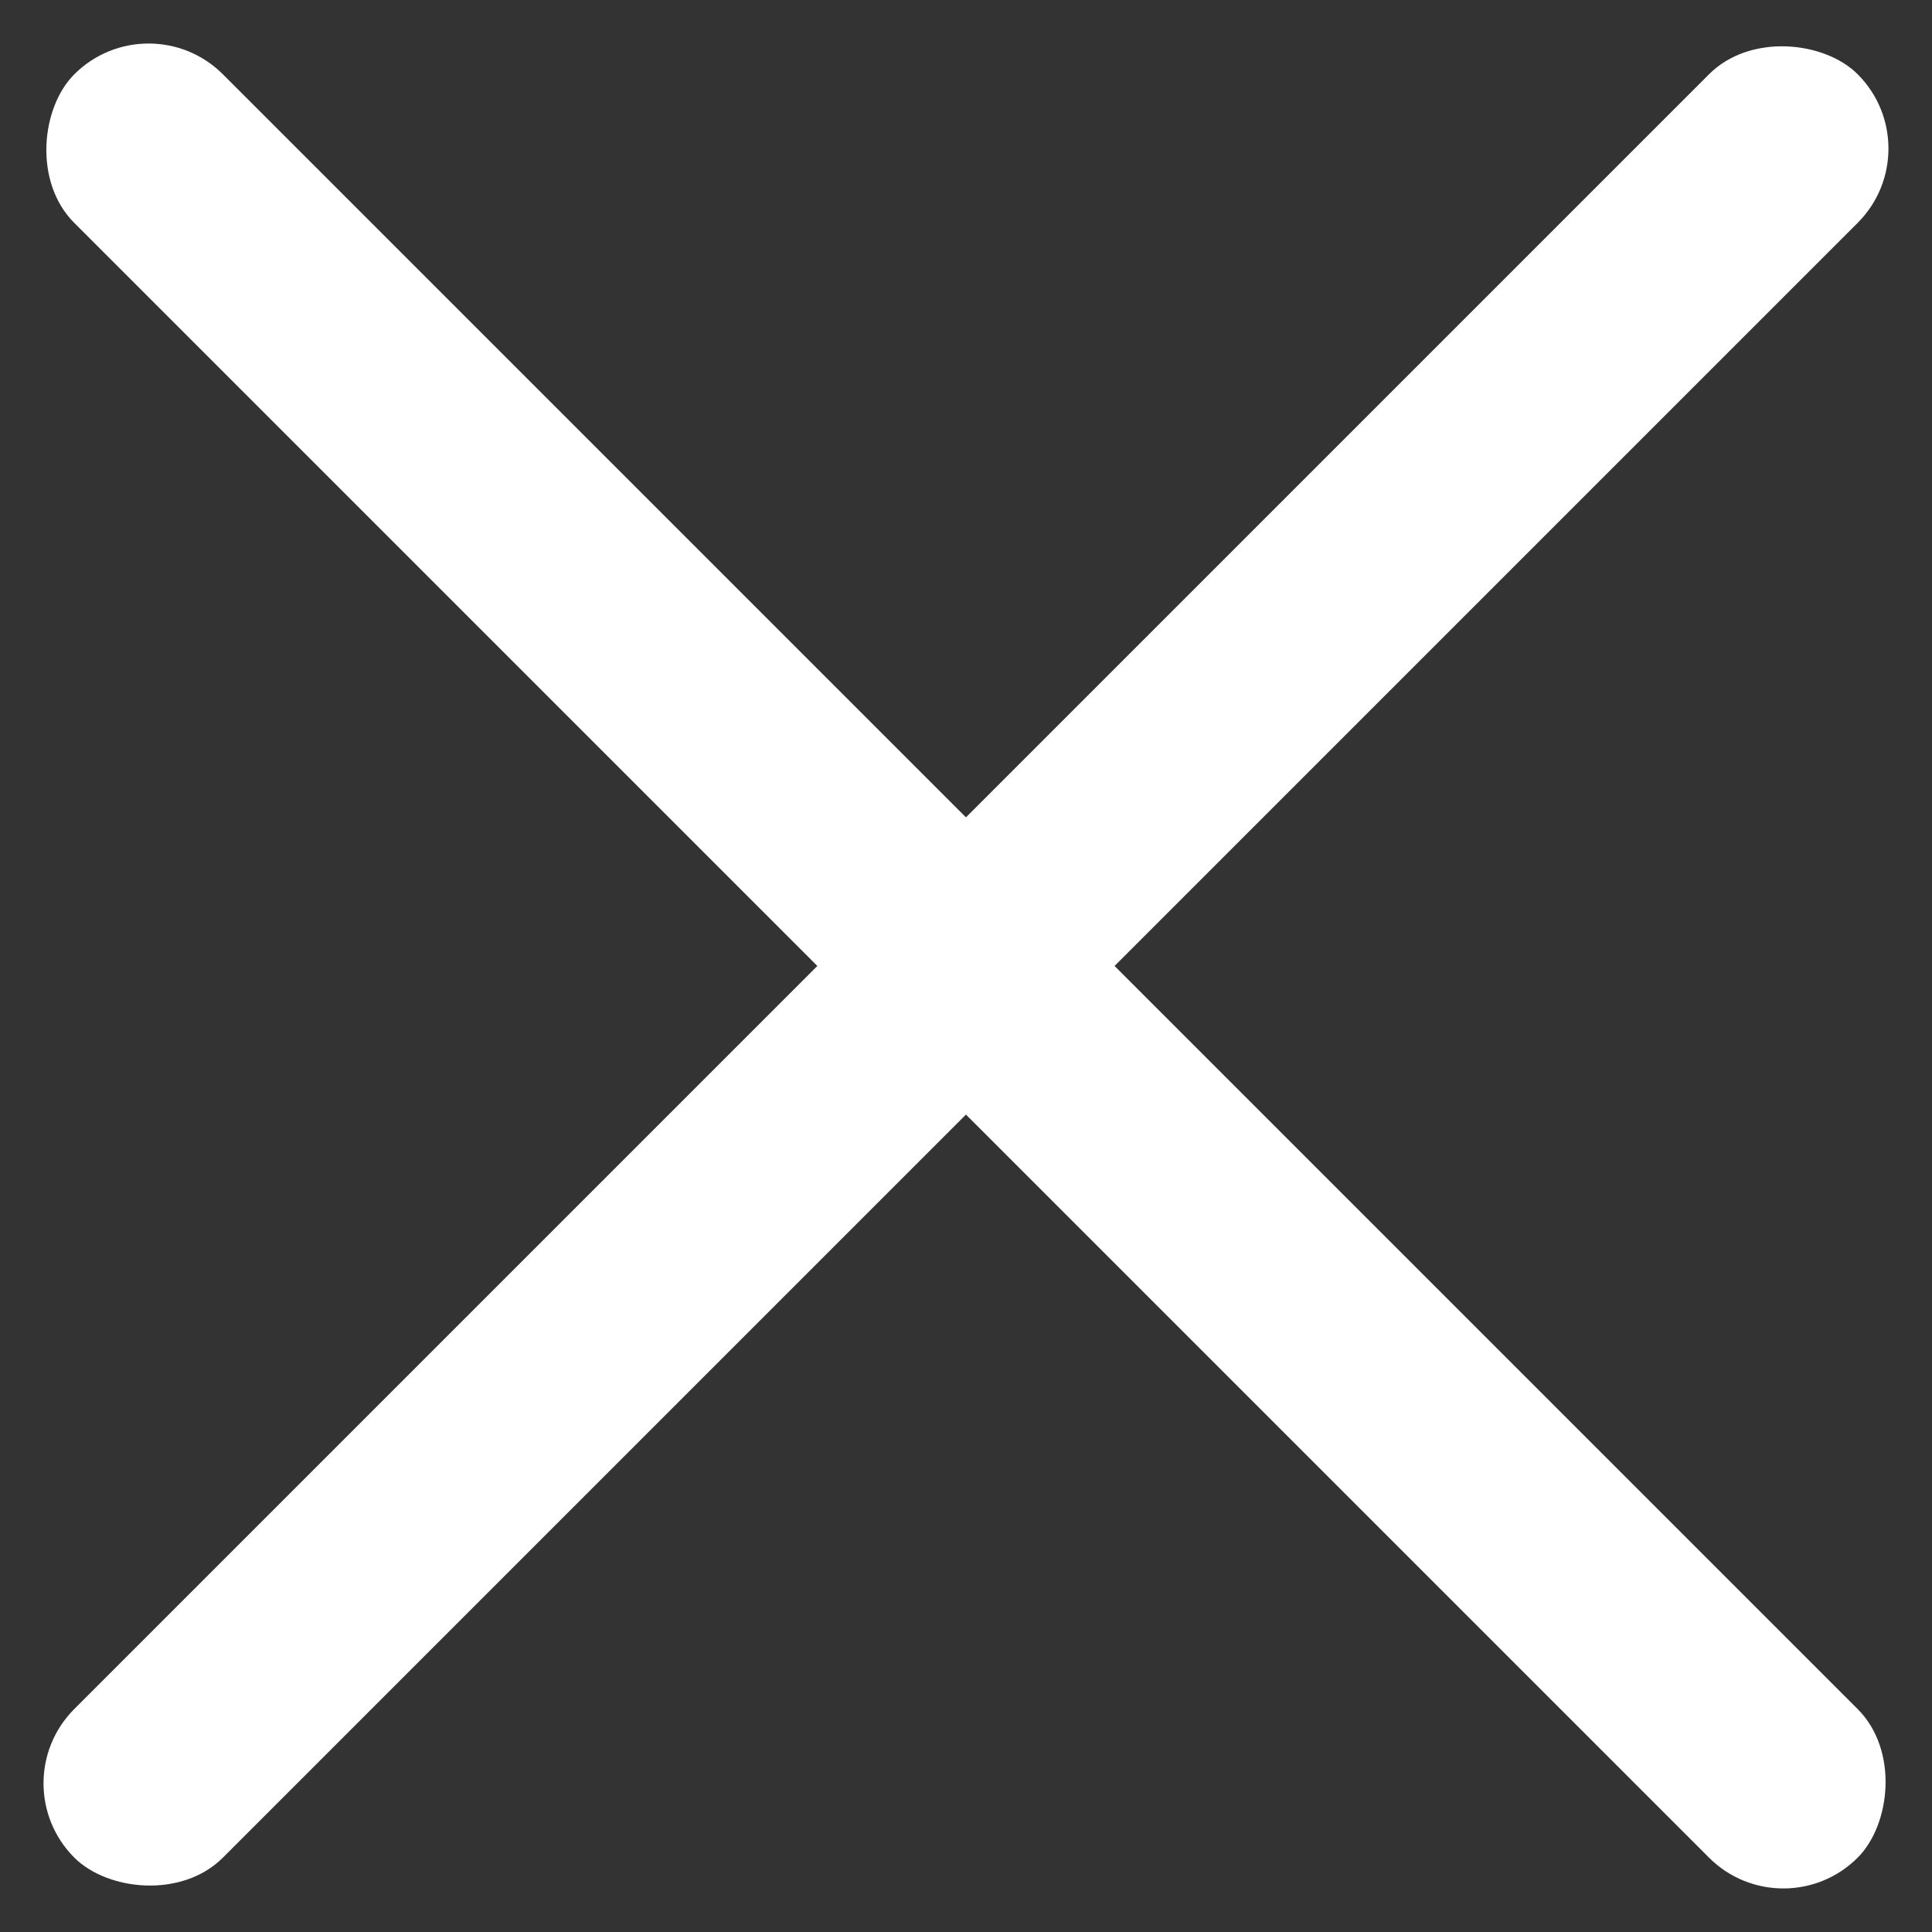
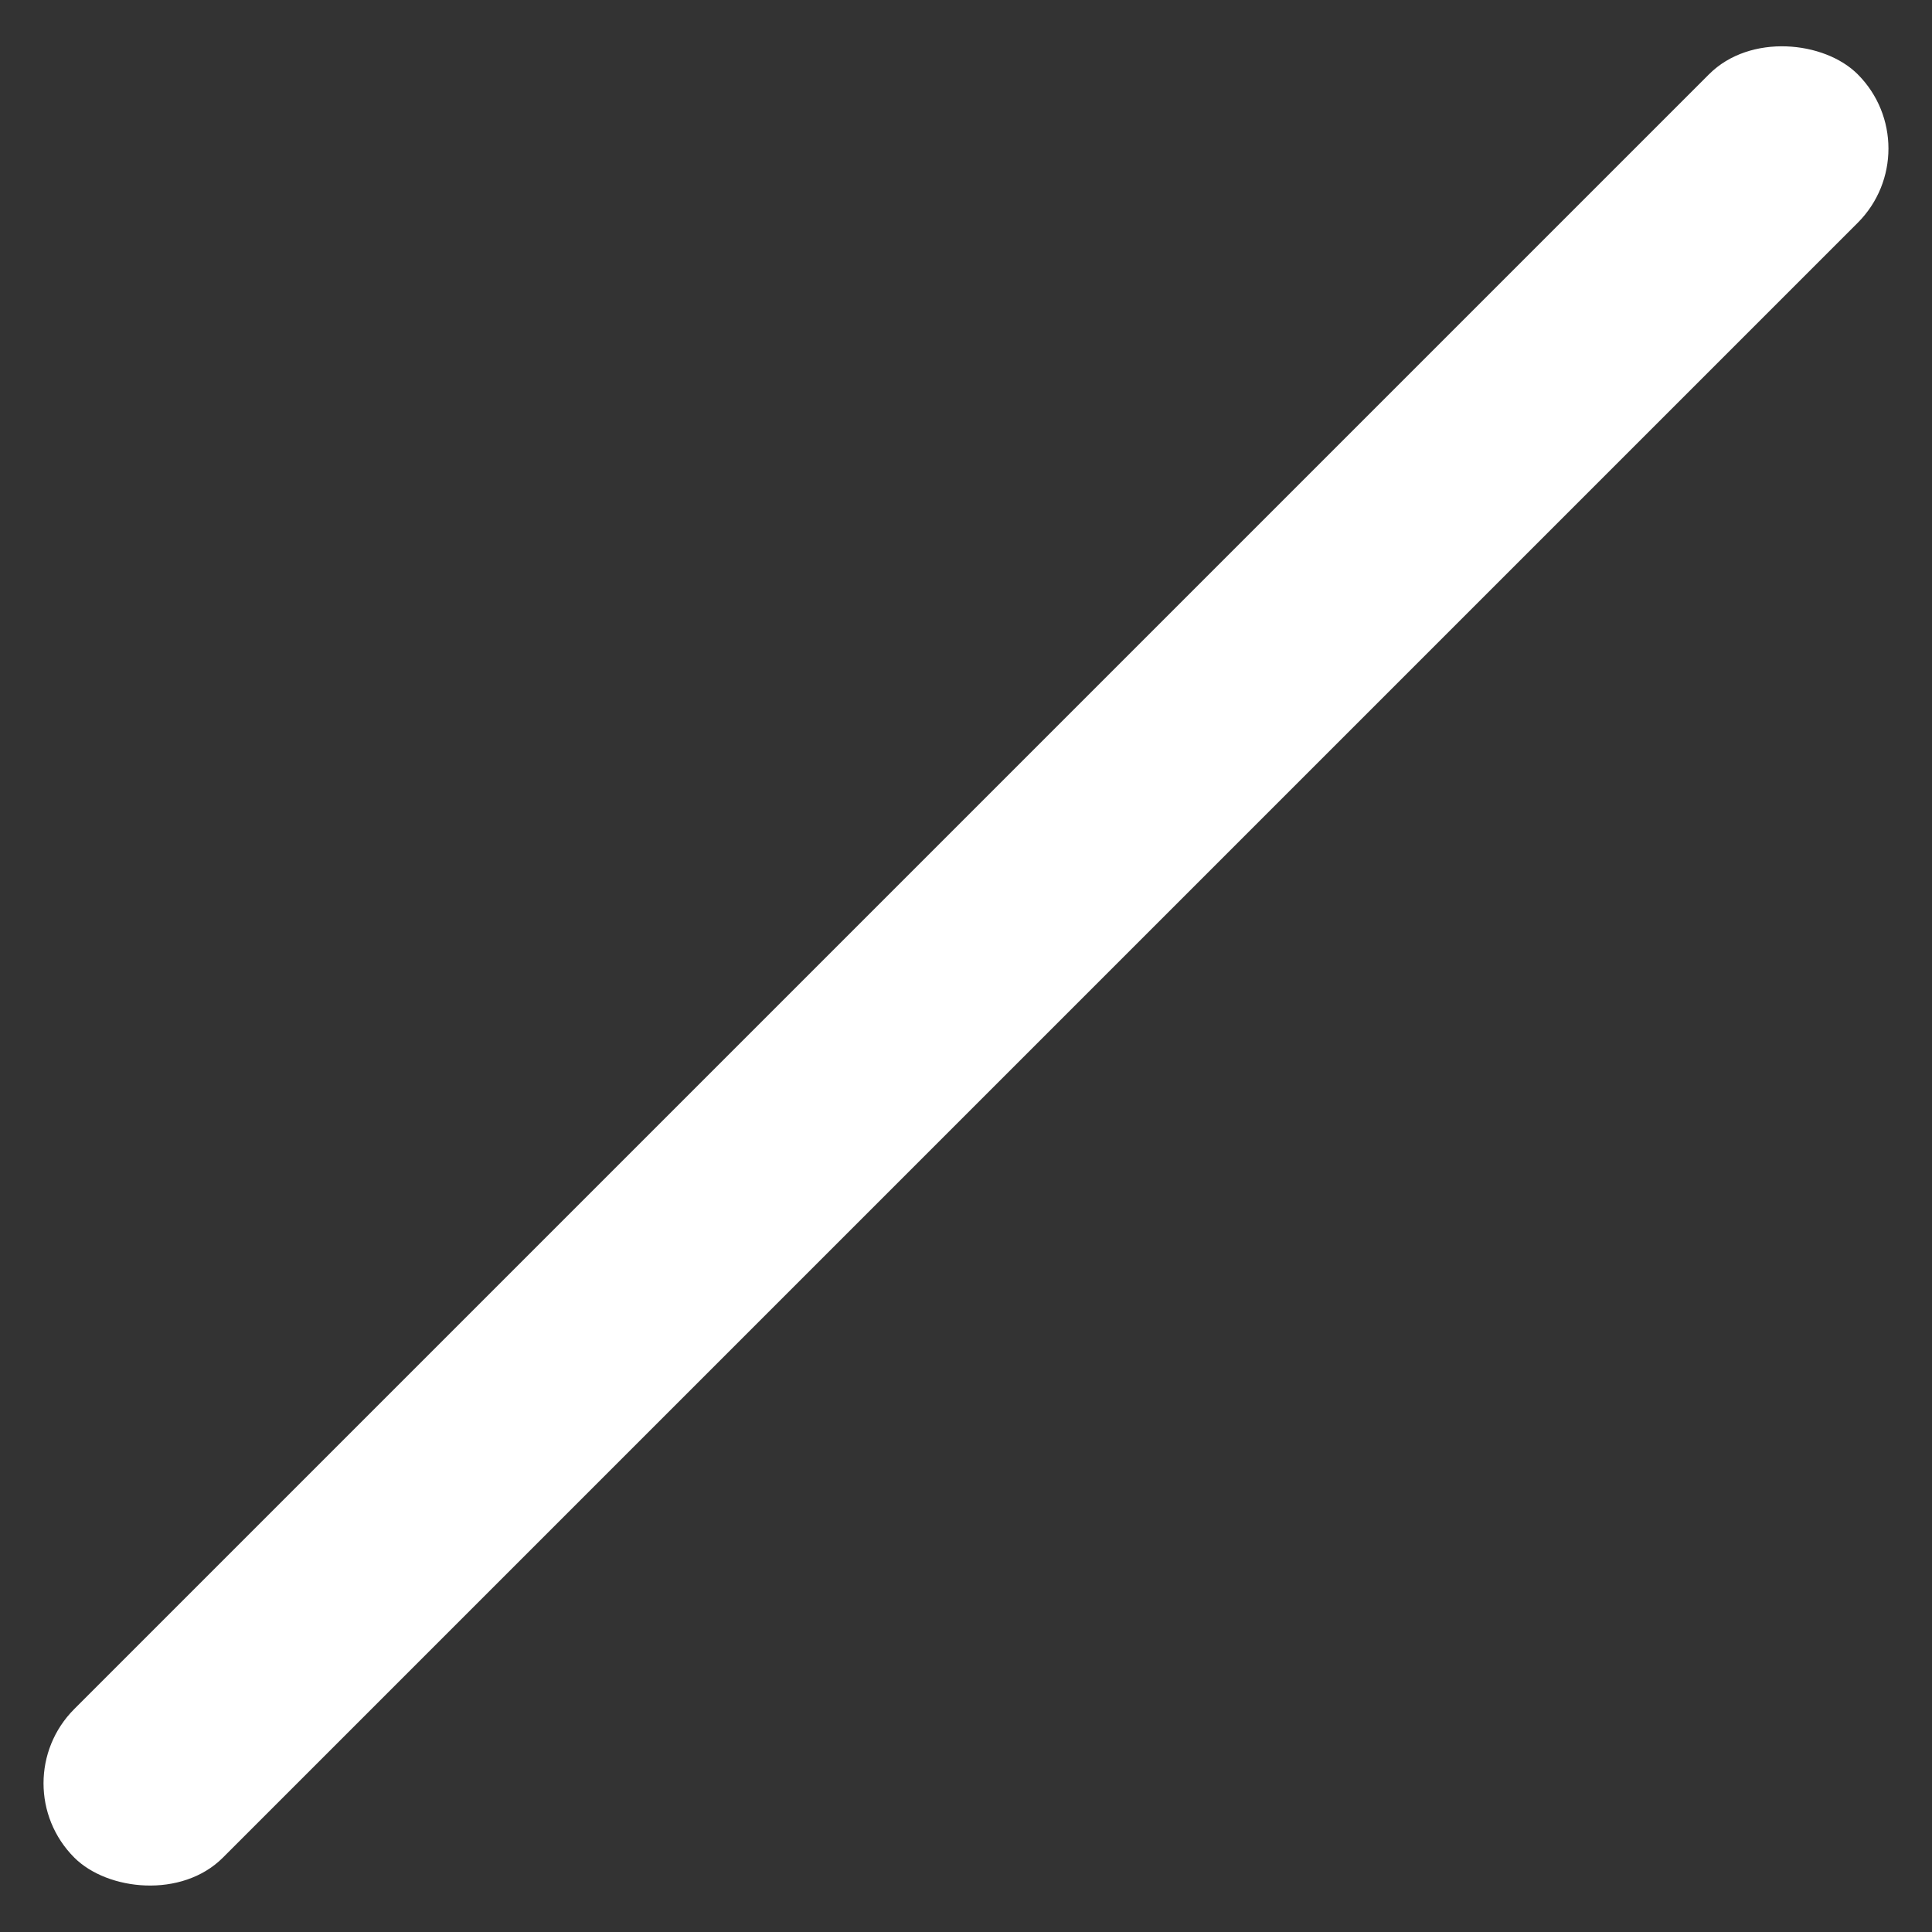
<svg xmlns="http://www.w3.org/2000/svg" width="18.385" height="18.385" viewBox="0 0 18.385 18.385">
  <rect x="0" y="0" width="18.385" height="18.385" fill="#333333" stroke="none" />
  <defs>
    <style>.a{fill:#fff;}</style>
  </defs>
  <g transform="translate(-17.808 -20.808)">
-     <rect class="a" width="24" height="2" rx="1" transform="translate(19.222 20.808) rotate(45)" />
    <rect class="a" width="24" height="2" rx="1" transform="translate(17.808 37.778) rotate(-45)" />
  </g>
</svg>